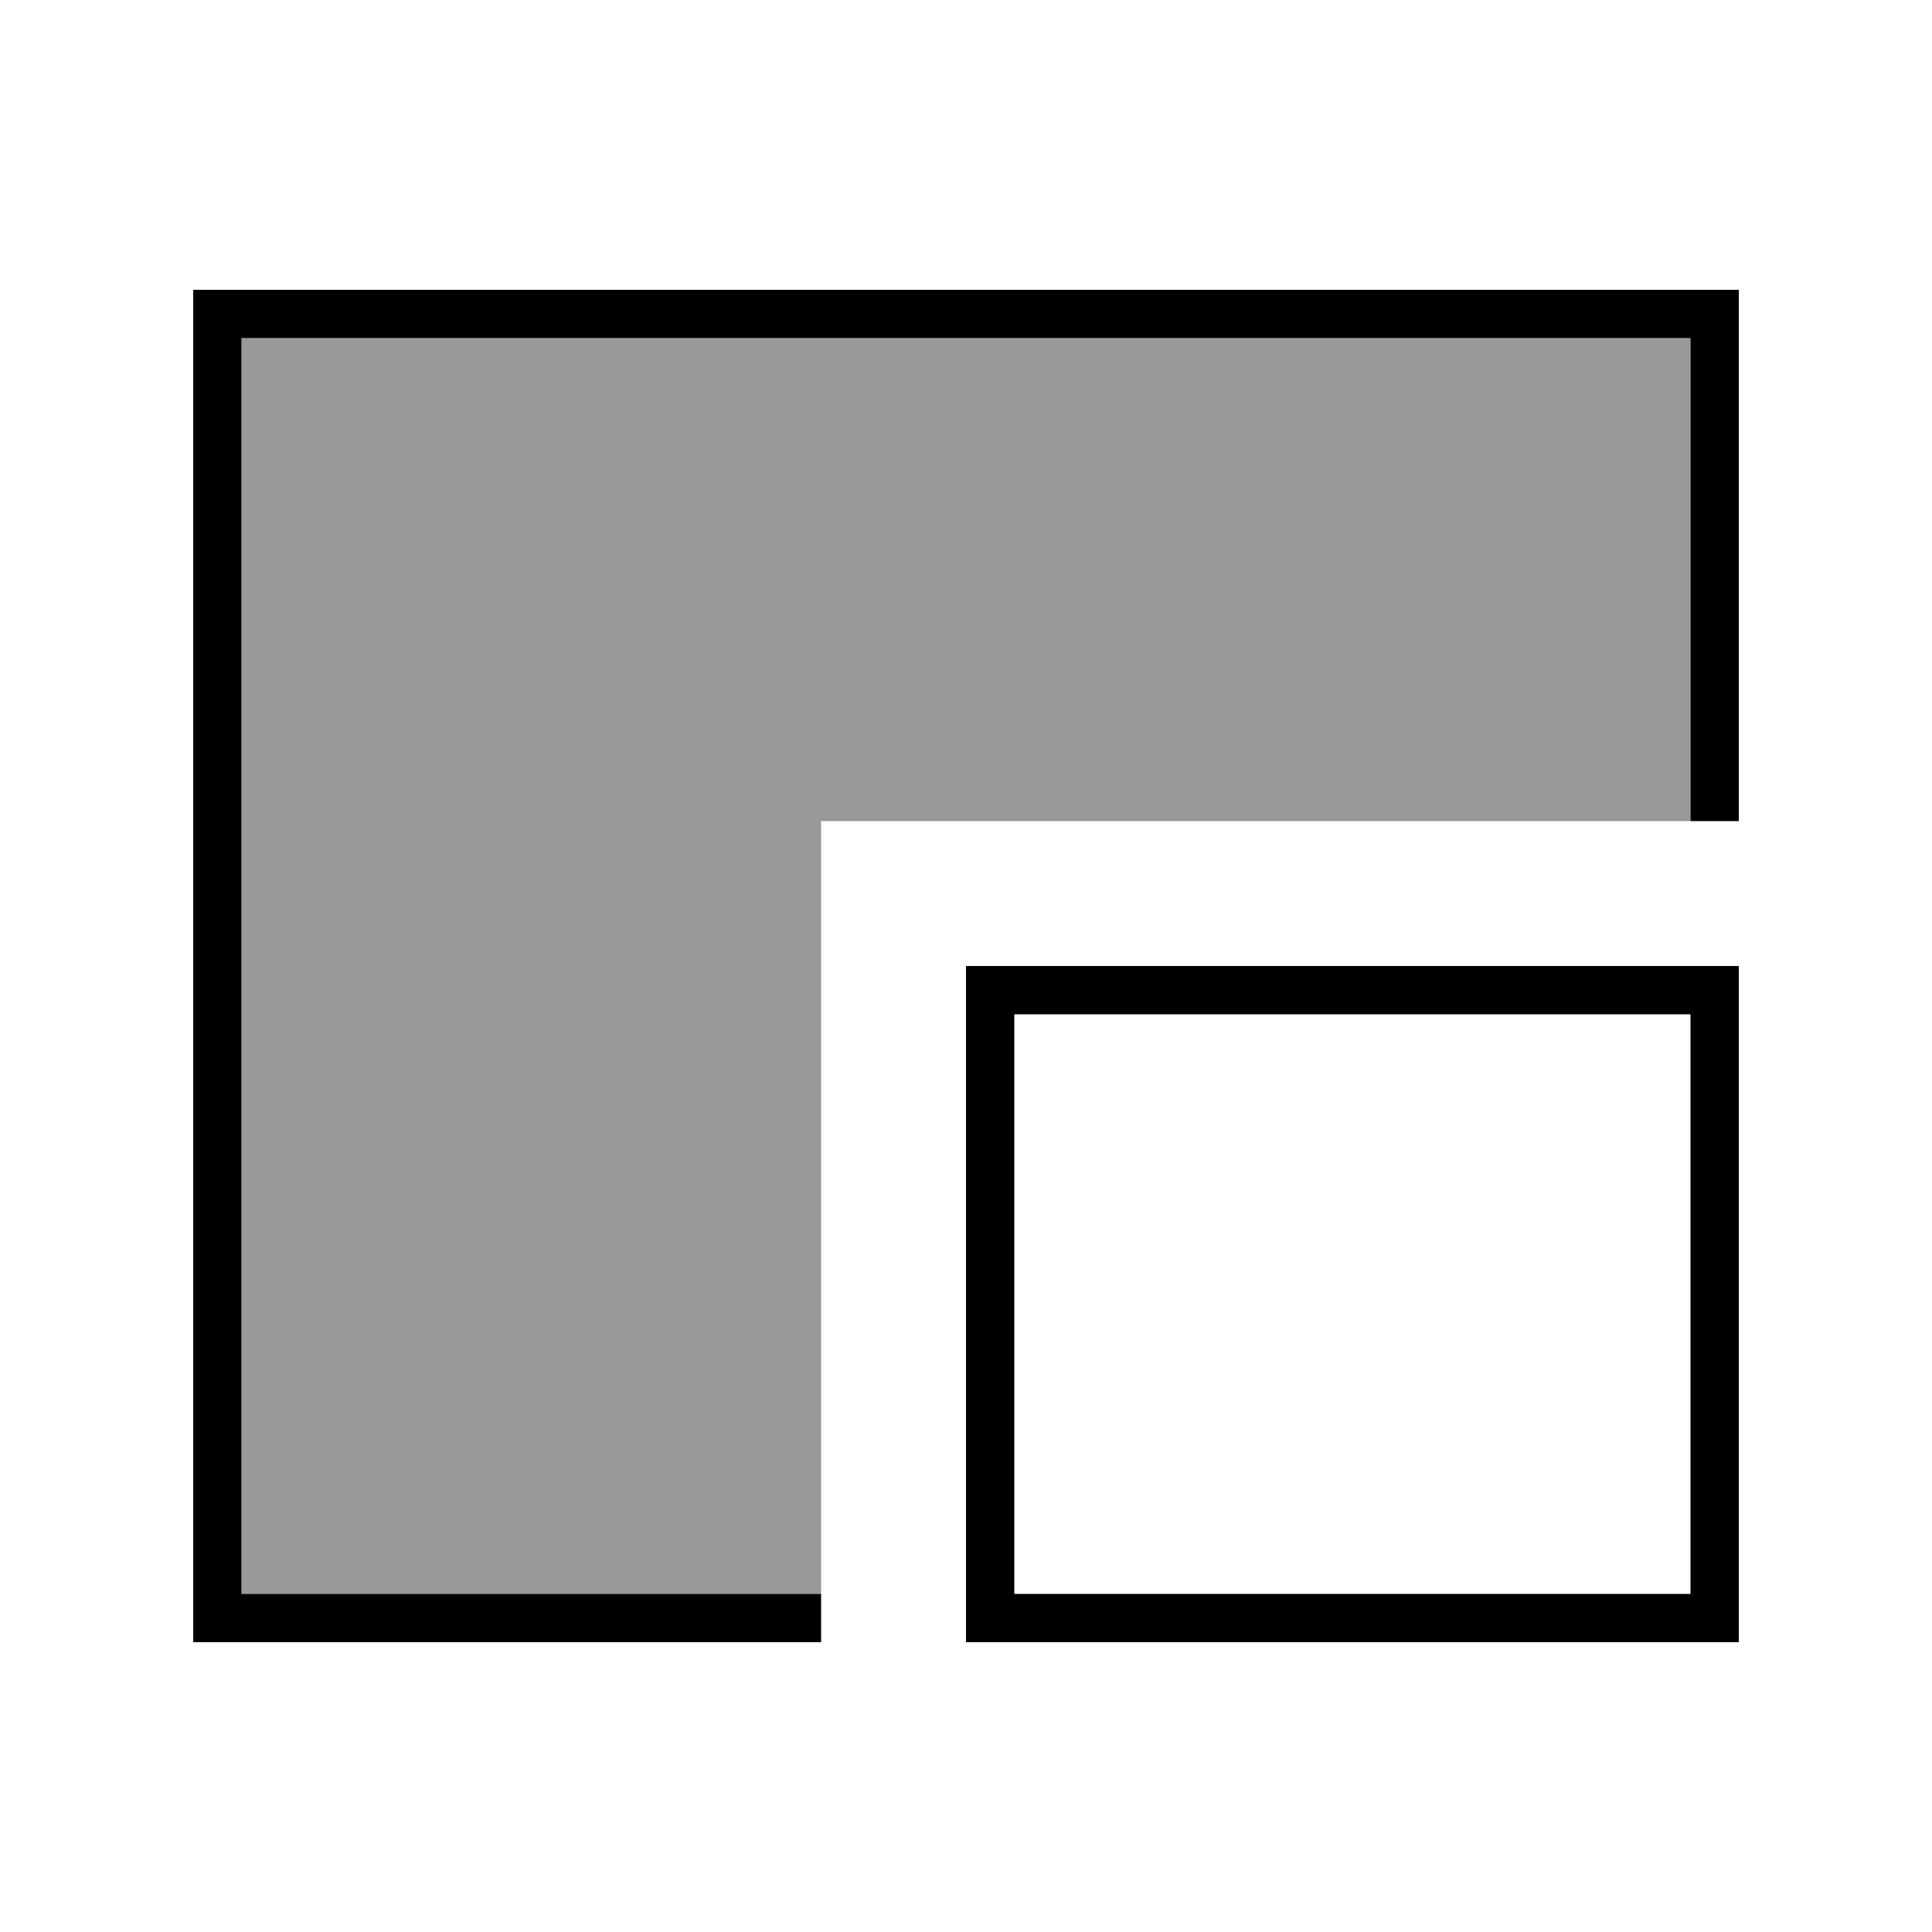
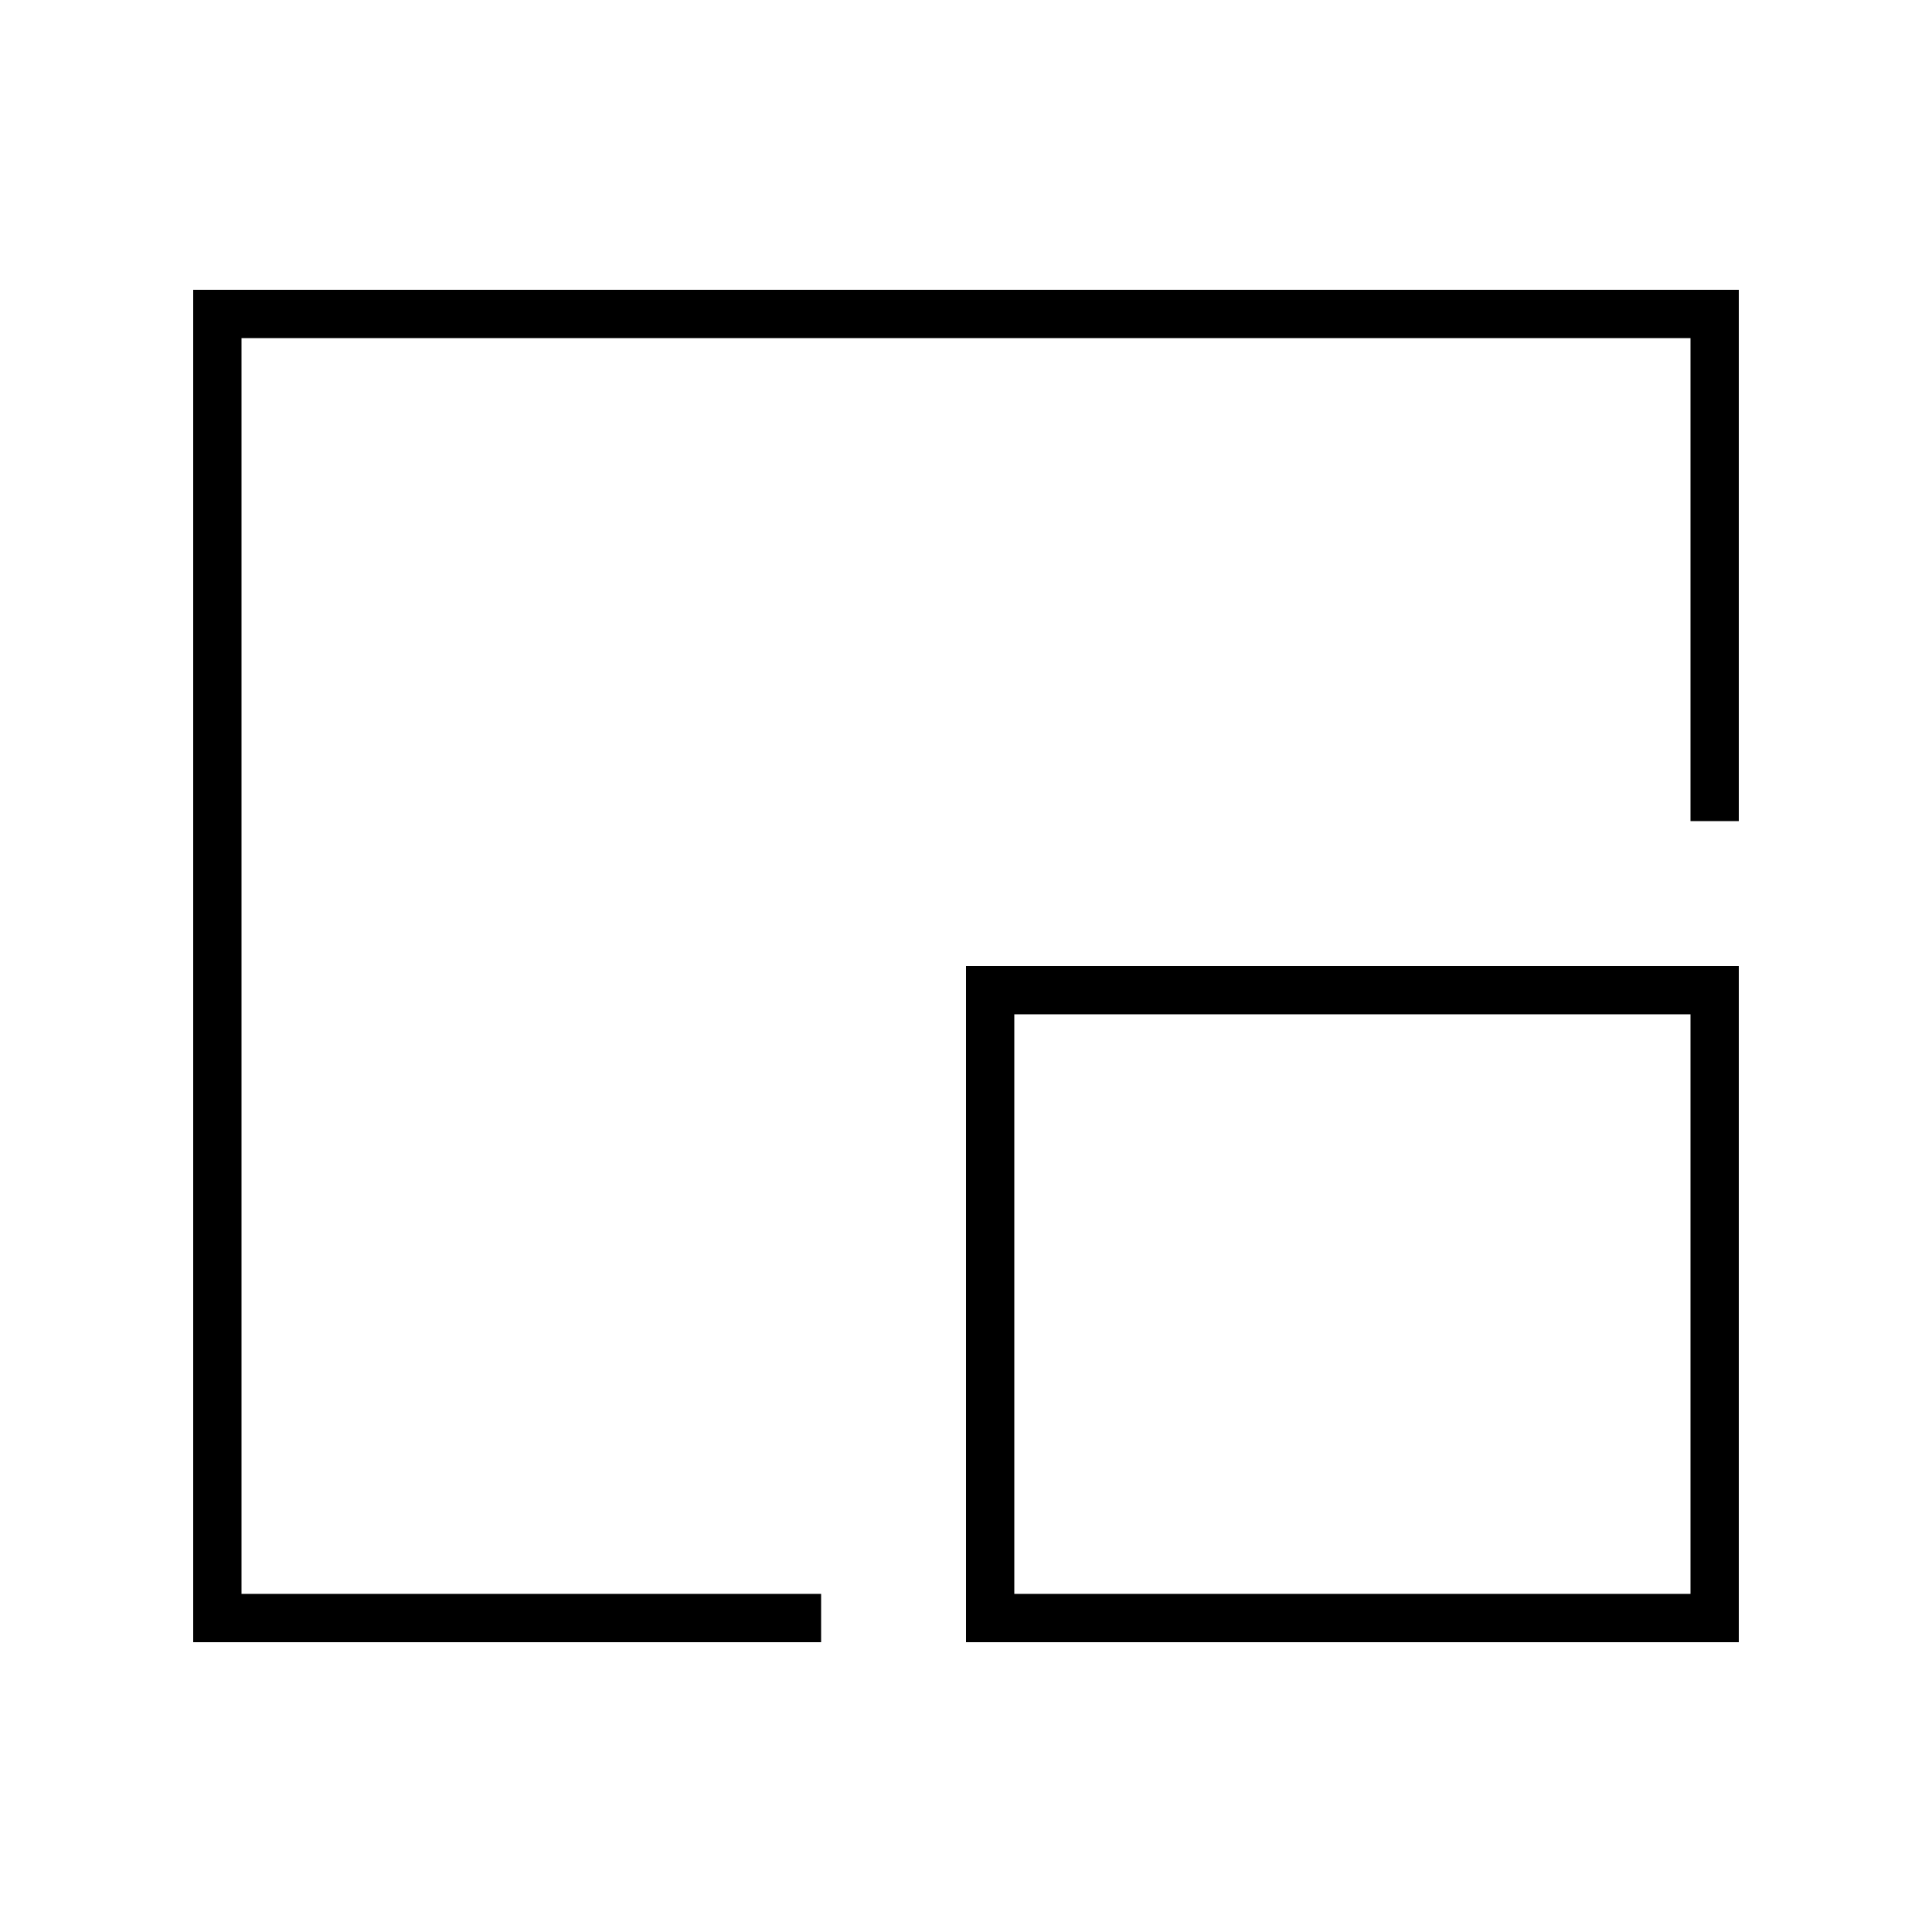
<svg xmlns="http://www.w3.org/2000/svg" viewBox="0 0 640 640">
-   <path opacity=".4" fill="currentColor" d="M80 112L560 112L560 272L272 272C272 357.4 272 442.7 272 528L80 528L80 112z" />
  <path fill="currentColor" d="M576 272L560 272L560 112L80 112L80 528L272 528L272 544L64 544L64 96L576 96L576 272zM576 544L320 544L320 320L576 320L576 544zM336 528L560 528L560 336L336 336L336 528z" />
</svg>